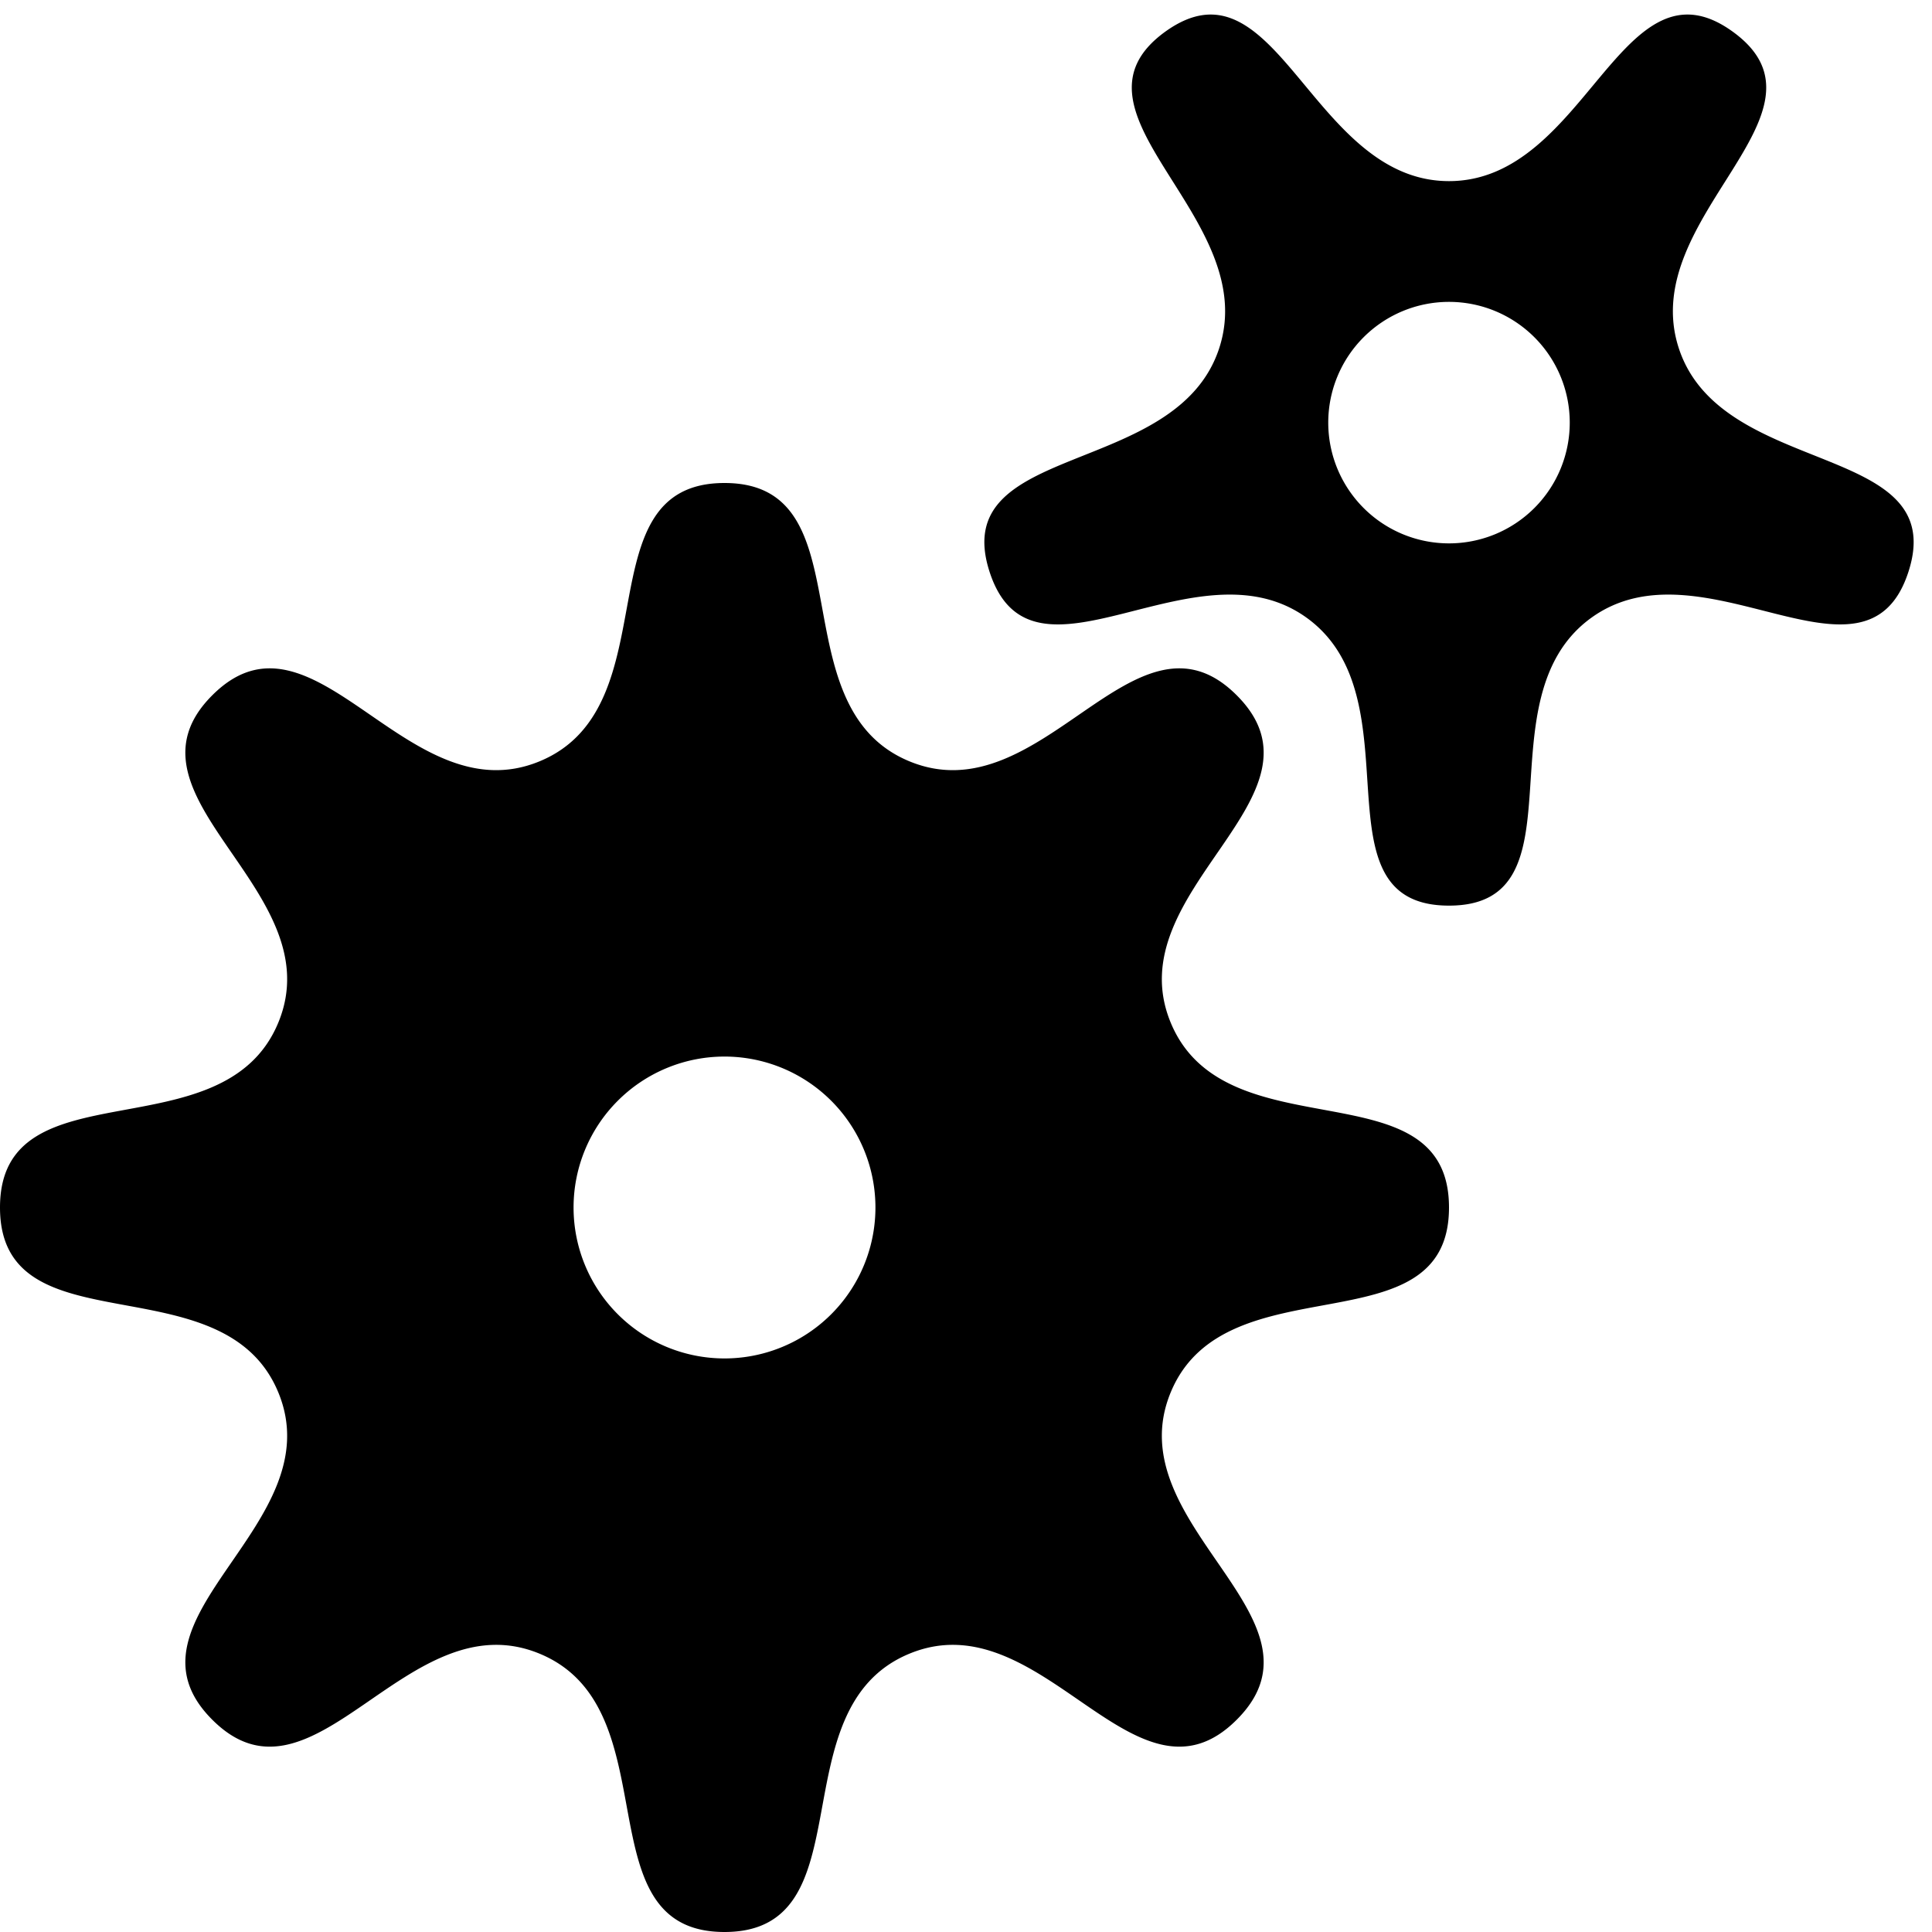
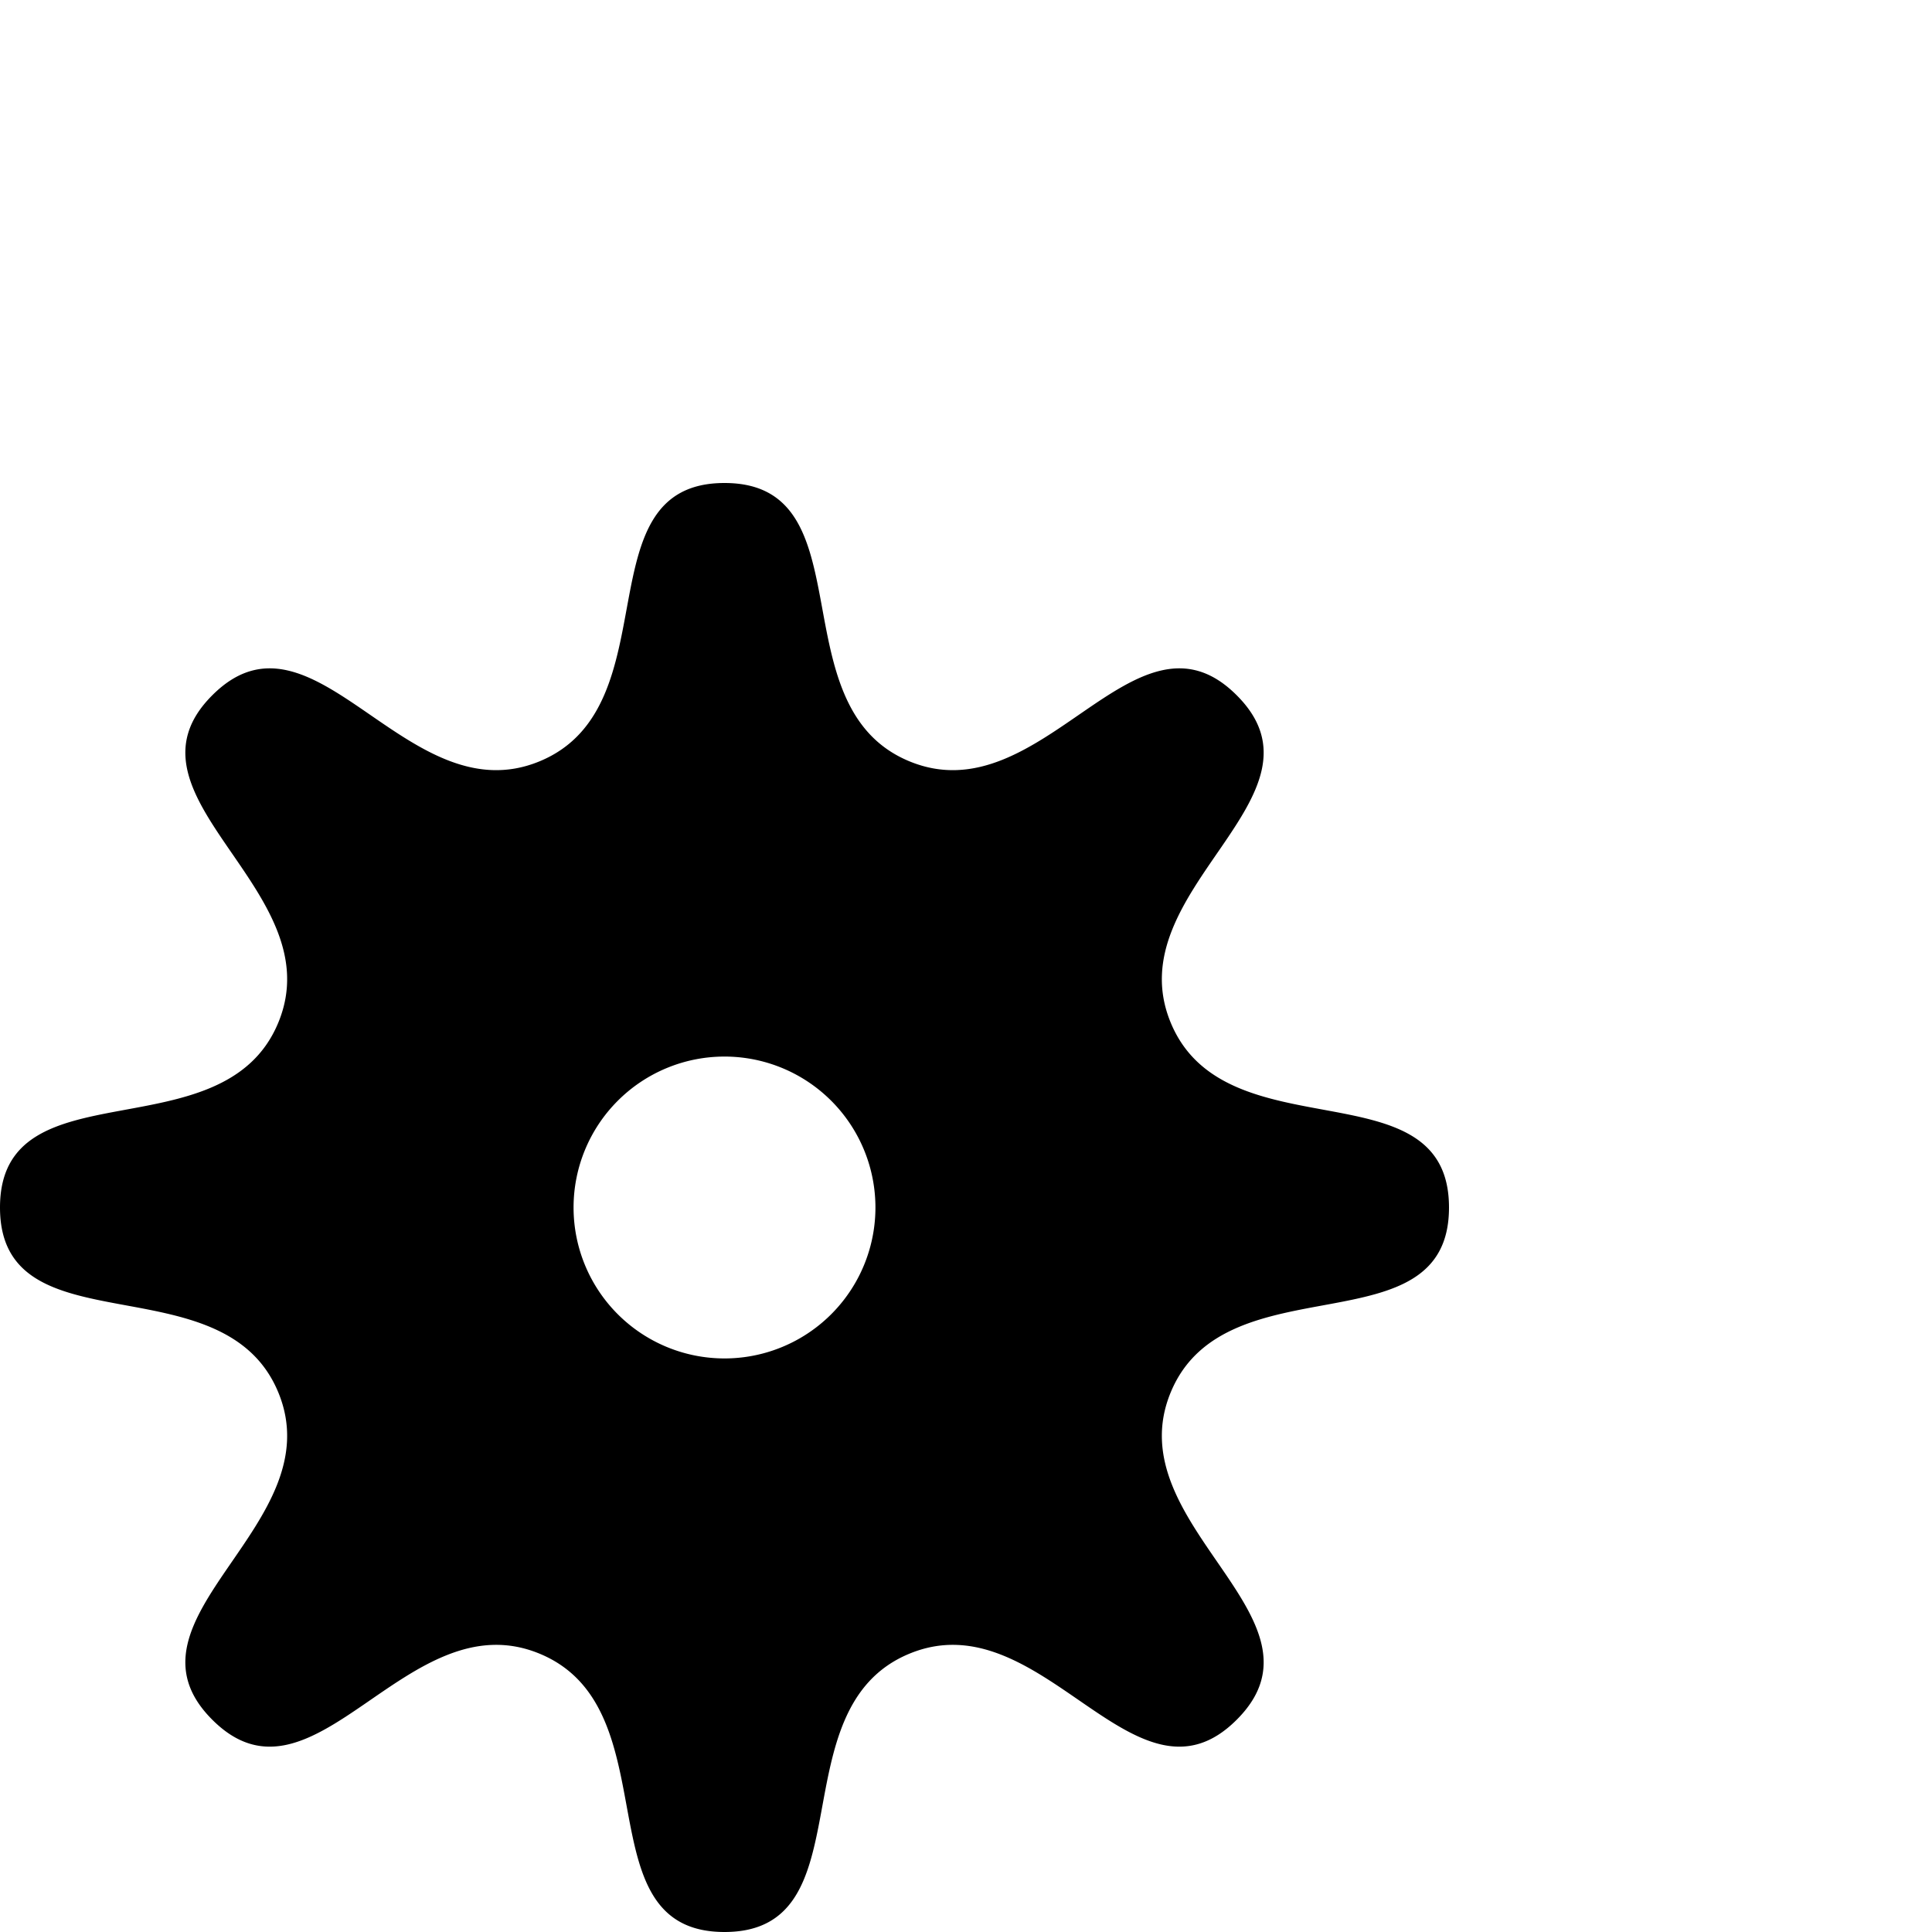
<svg xmlns="http://www.w3.org/2000/svg" version="1.1" id="svg2" height="32" width="32">
  <defs id="defs4" />
-   <path id="path3339" d="M 19.938 0.248 C 19.741 0.272 19.528 0.36 19.297 0.527 C 17.449 1.87 20.901 3.591 20.195 5.764 C 19.489 7.936 15.685 7.3 16.391 9.473 C 17.097 11.645 19.8 8.894 21.648 10.236 C 23.497 11.579 21.716 15 24 15 C 26.284 15 24.503 11.579 26.352 10.236 C 28.2 8.894 30.903 11.645 31.609 9.473 C 32.315 7.3 28.511 7.936 27.805 5.764 C 27.099 3.591 30.551 1.87 28.703 0.527 C 26.855 -0.815 26.284 3 24 3 C 22.001 3 21.316 0.079 19.938 0.248 z M 24 5 A 2 2 0 0 1 26 7 A 2 2 0 0 1 24 9 A 2 2 0 0 1 22 7 A 2 2 0 0 1 24 5 z " />
  <path id="path3347" d="M 12 8 C 9.621 8 11.138 11.699 8.939 12.609 C 6.741 13.52 5.198 9.833 3.516 11.516 C 1.833 13.198 5.52 14.741 4.609 16.939 C 3.699 19.138 0 17.621 0 20 C 0 22.379 3.699 20.862 4.609 23.061 C 5.52 25.259 1.833 26.802 3.516 28.484 C 5.198 30.167 6.741 26.48 8.939 27.391 C 11.138 28.301 9.621 32 12 32 C 14.379 32 12.862 28.301 15.061 27.391 C 17.259 26.48 18.802 30.167 20.484 28.484 C 22.167 26.802 18.48 25.259 19.391 23.061 C 20.301 20.862 24 22.379 24 20 C 24 17.621 20.301 19.138 19.391 16.939 C 18.48 14.741 22.167 13.198 20.484 11.516 C 18.802 9.833 17.259 13.52 15.061 12.609 C 12.862 11.699 14.379 8 12 8 z M 12 17.5 A 2.5 2.5 0 0 1 14.5 20 A 2.5 2.5 0 0 1 12 22.5 A 2.5 2.5 0 0 1 9.5 20 A 2.5 2.5 0 0 1 12 17.5 z " />
</svg>